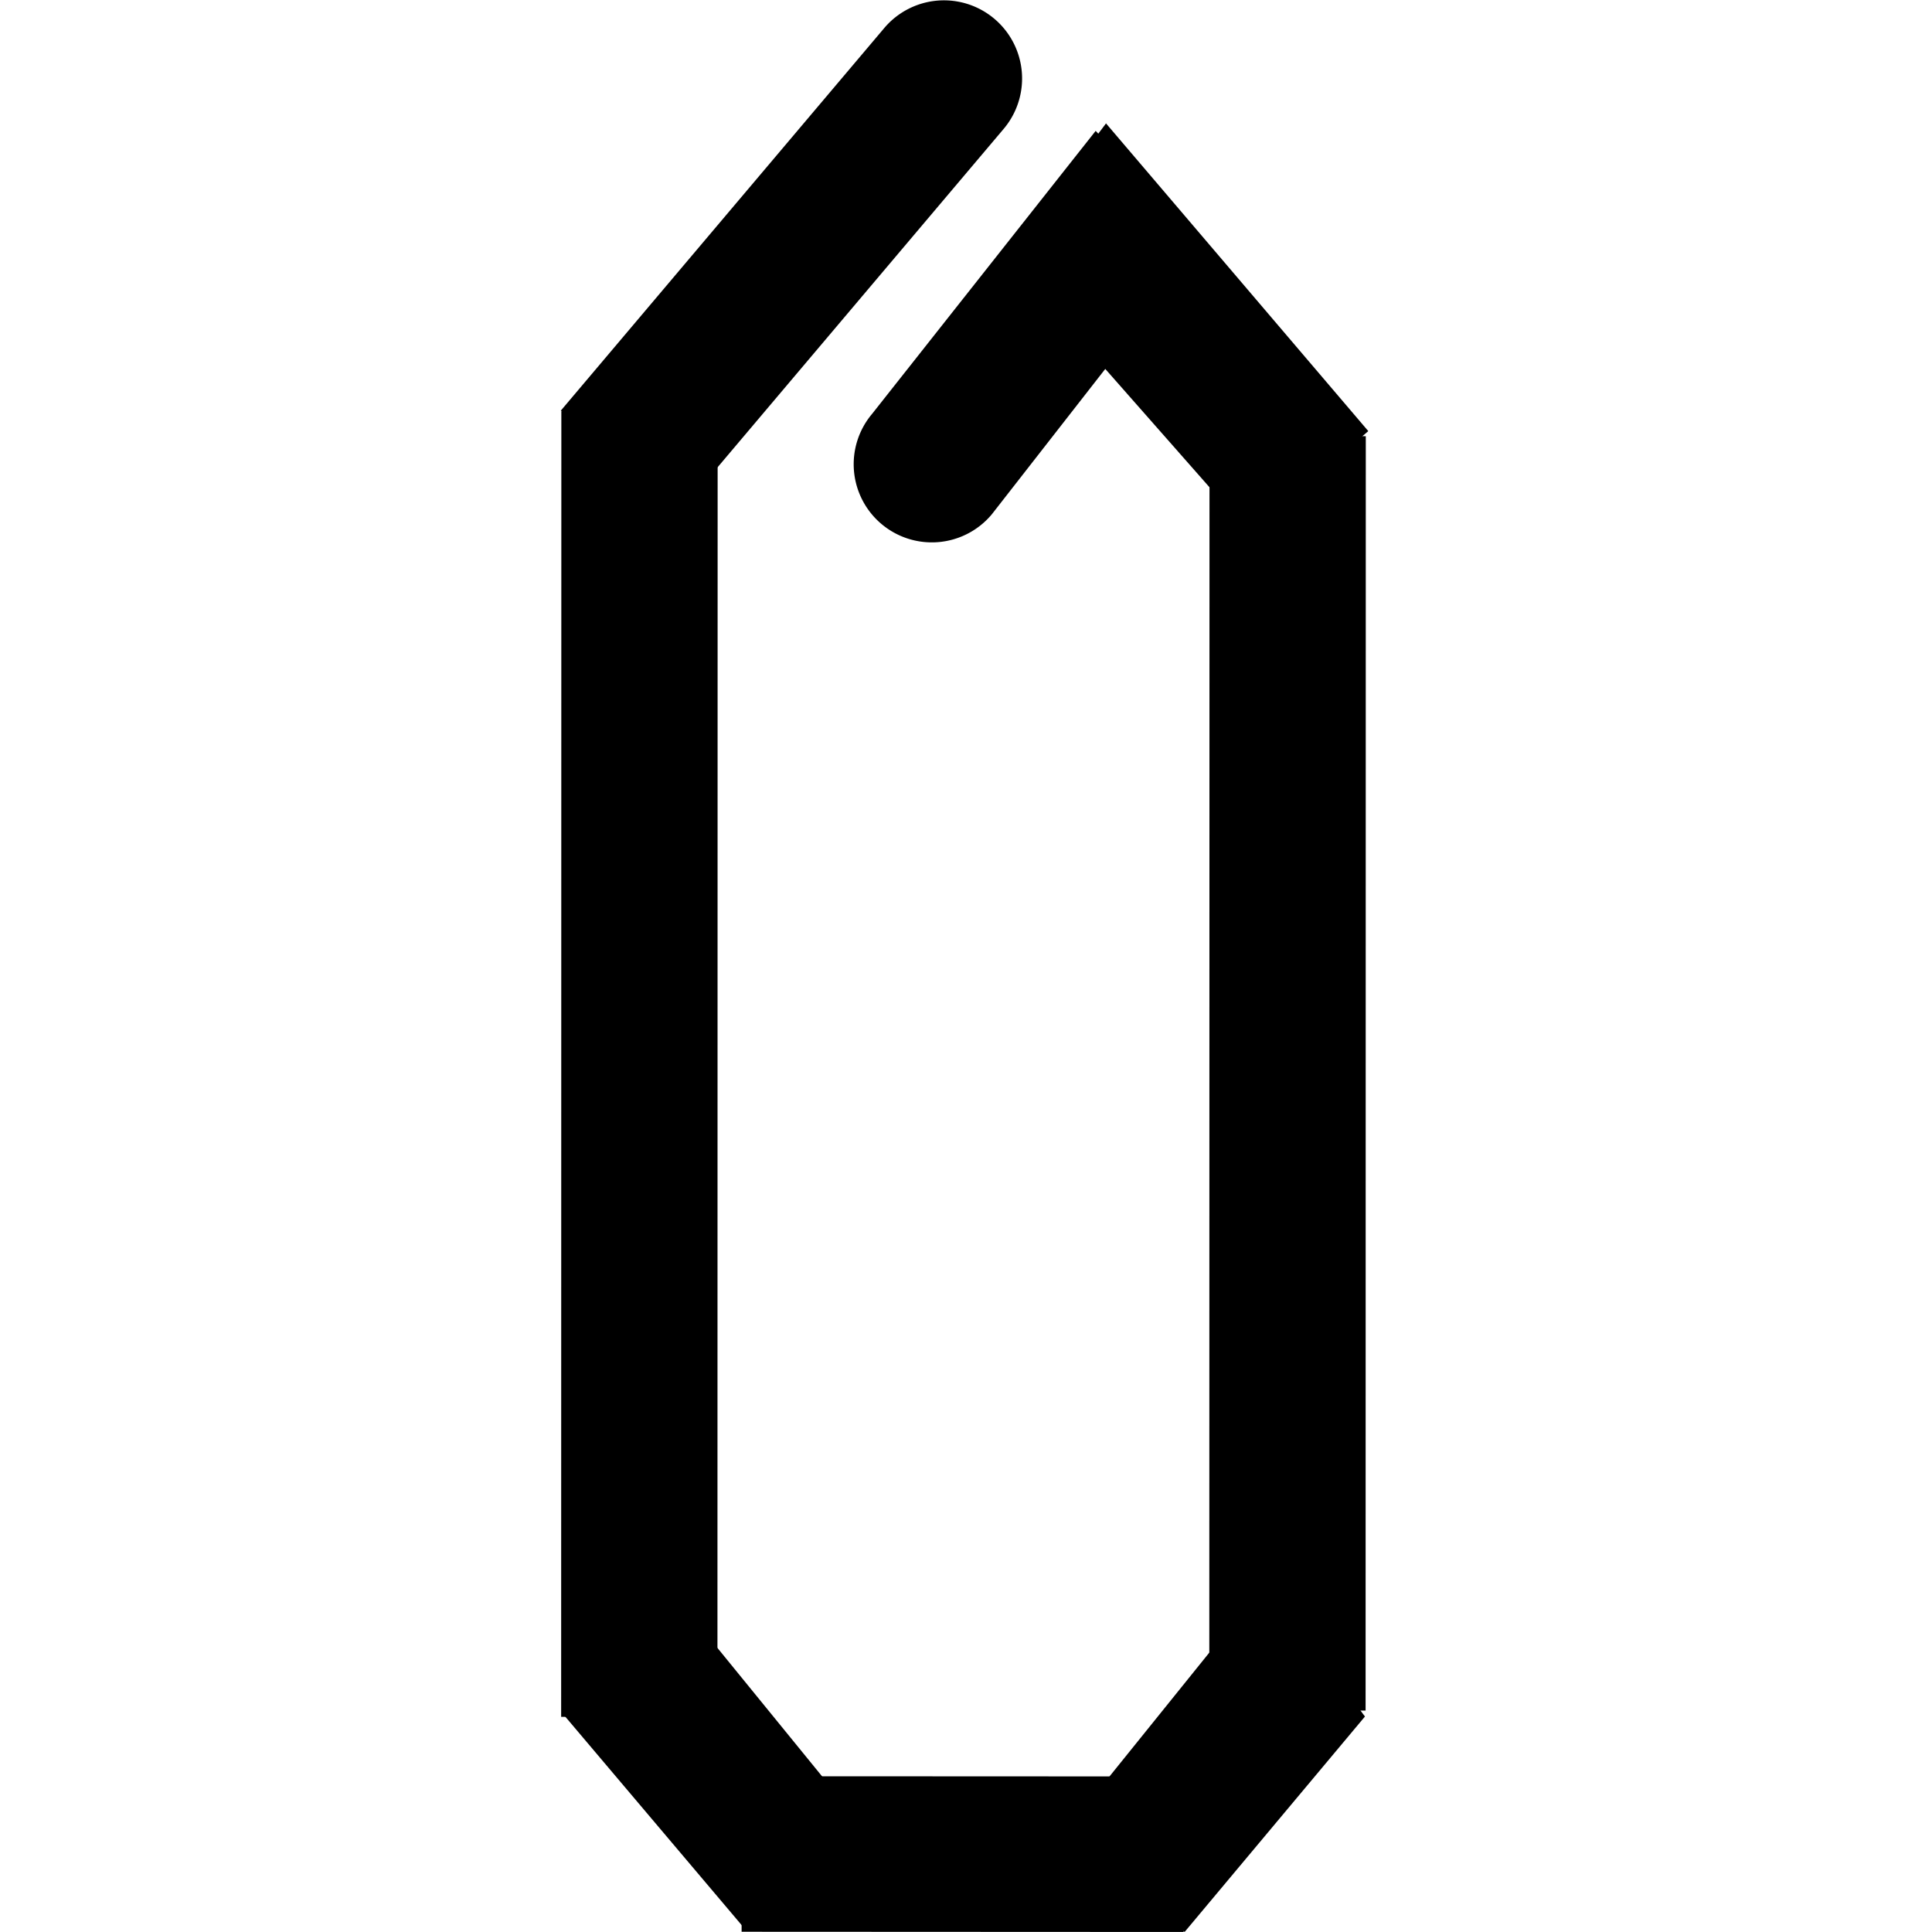
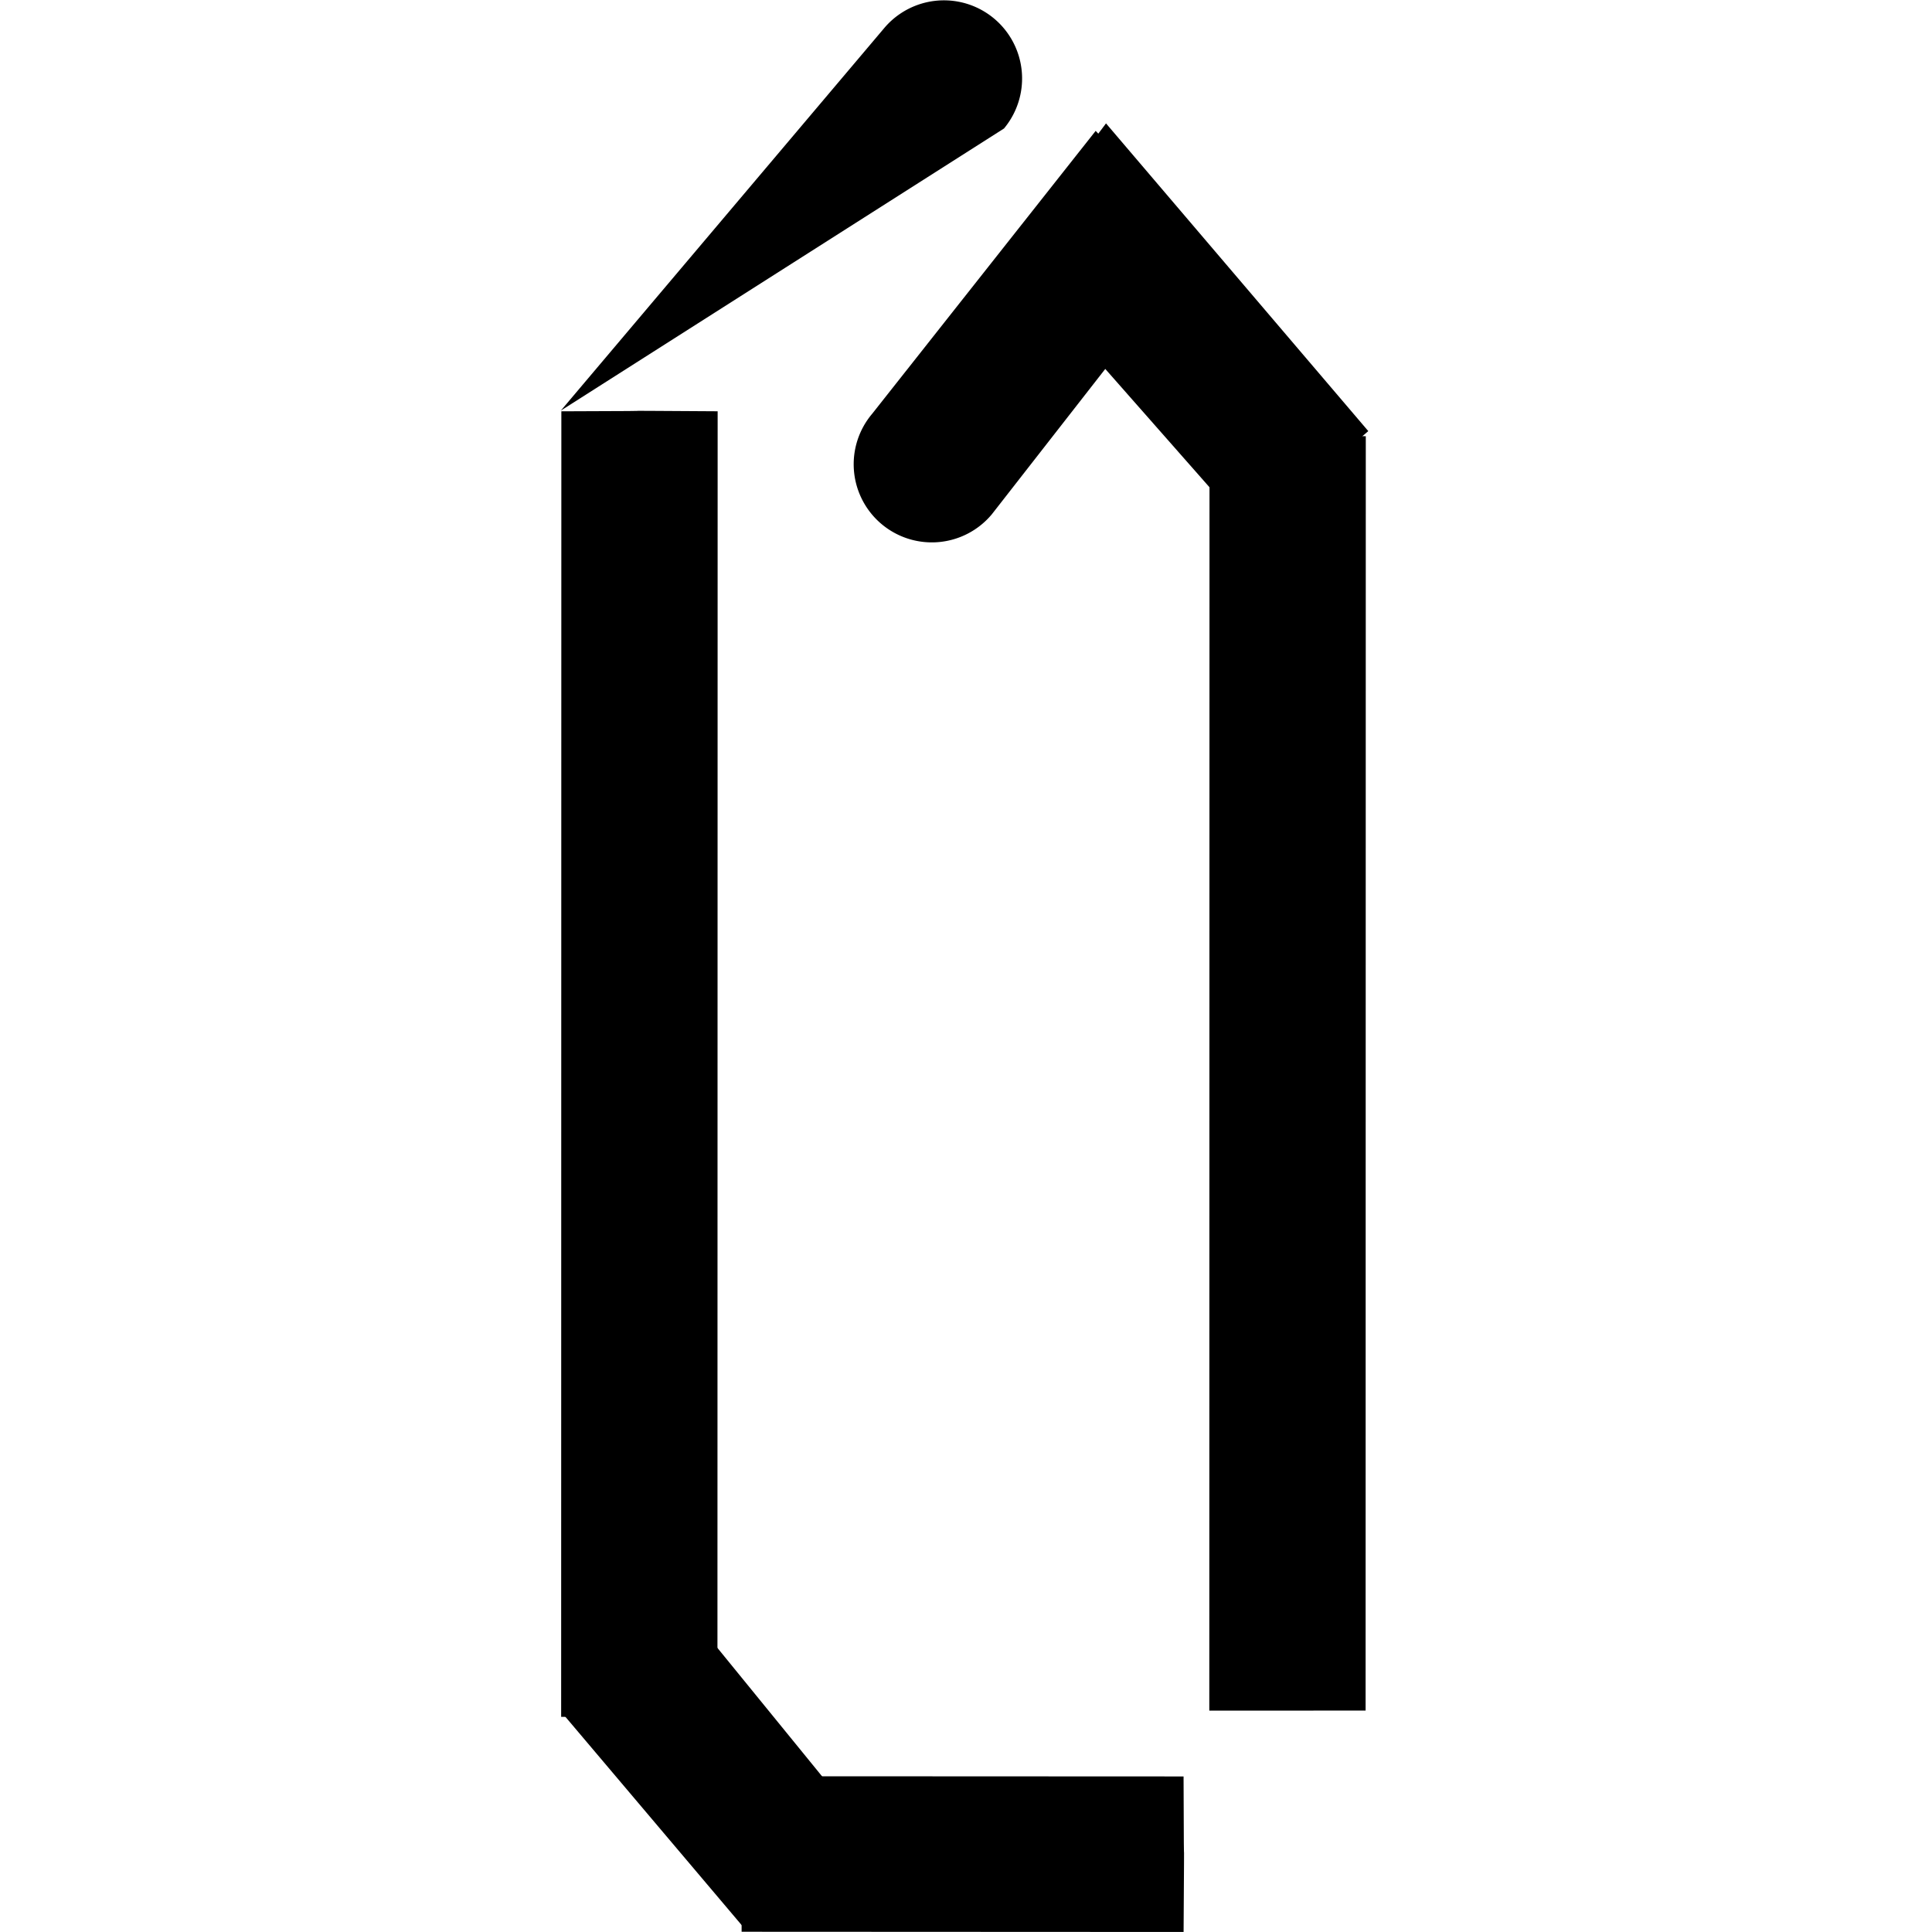
<svg xmlns="http://www.w3.org/2000/svg" width="1587" height="1587" viewBox="0 0 1587 1587">
  <defs>
    <style>
      .cls-1 {
        filter: url(#filter);
      }

      .cls-2 {
        fill-rule: evenodd;
      }
    </style>
    <filter id="filter" filterUnits="userSpaceOnUse">
      <feFlood result="flood" flood-color="#fe0000" />
      <feComposite result="composite" operator="in" in2="SourceGraphic" />
      <feBlend result="blend" in2="SourceGraphic" />
    </filter>
  </defs>
  <g id="Group_1_copy" data-name="Group 1 copy" class="cls-1">
-     <path id="Rounded_Rectangle_1" data-name="Rounded Rectangle 1" class="cls-2" d="M460.685,337.282L726.35,23.044a64.191,64.191,0,0,1,98.364,82.5L559.049,419.784" />
+     <path id="Rounded_Rectangle_1" data-name="Rounded Rectangle 1" class="cls-2" d="M460.685,337.282L726.35,23.044a64.191,64.191,0,0,1,98.364,82.5" />
    <path id="Rounded_Rectangle_1_copy_2" data-name="Rounded Rectangle 1 copy 2" class="cls-2" d="M988.092,200.282l-173.4,222.209a64.186,64.186,0,1,1-98.323-82.534L900.009,107.509" />
    <path id="Rounded_Rectangle_1_copy_3" data-name="Rounded Rectangle 1 copy 3" class="cls-2" d="M908.509,101.357L1123.95,354.122c-95.26,81.978.69,0.4-97.48,83.546L826.388,210.5" />
    <path id="Rounded_Rectangle_1_copy_7" data-name="Rounded Rectangle 1 copy 7" class="cls-2" d="M545.034,1299.29L709.28,1500.86c-95.257,81.98.693,0.4-97.479,83.54L462.914,1408.43" />
-     <path id="Rounded_Rectangle_1_copy_8" data-name="Rounded Rectangle 1 copy 8" class="cls-2" d="M1039.51,1300.25l-163.393,202.7c94.763,82.44-.691.4,96.973,84.01L1121.21,1410" />
    <path id="Rounded_Rectangle_1_copy_5" data-name="Rounded Rectangle 1 copy 5" class="cls-2" d="M460.943,1410.27l0.166-1072.409c125.675-.281-0.266-0.756,128.383-0.027L589.325,1410.24" />
    <path id="Rounded_Rectangle_1_copy_9" data-name="Rounded Rectangle 1 copy 9" class="cls-2" d="M993.356,1405.15l0.166-1046.812c125.678-.281-0.266-0.755,128.378-0.026l-0.16,1046.808" />
    <path id="Rounded_Rectangle_1_copy_10" data-name="Rounded Rectangle 1 copy 10" class="cls-2" d="M609.159,1459.06l363.054,0.16c0.282,125.05.757-.26,0.026,127.75l-363.054-.17" />
  </g>
</svg>